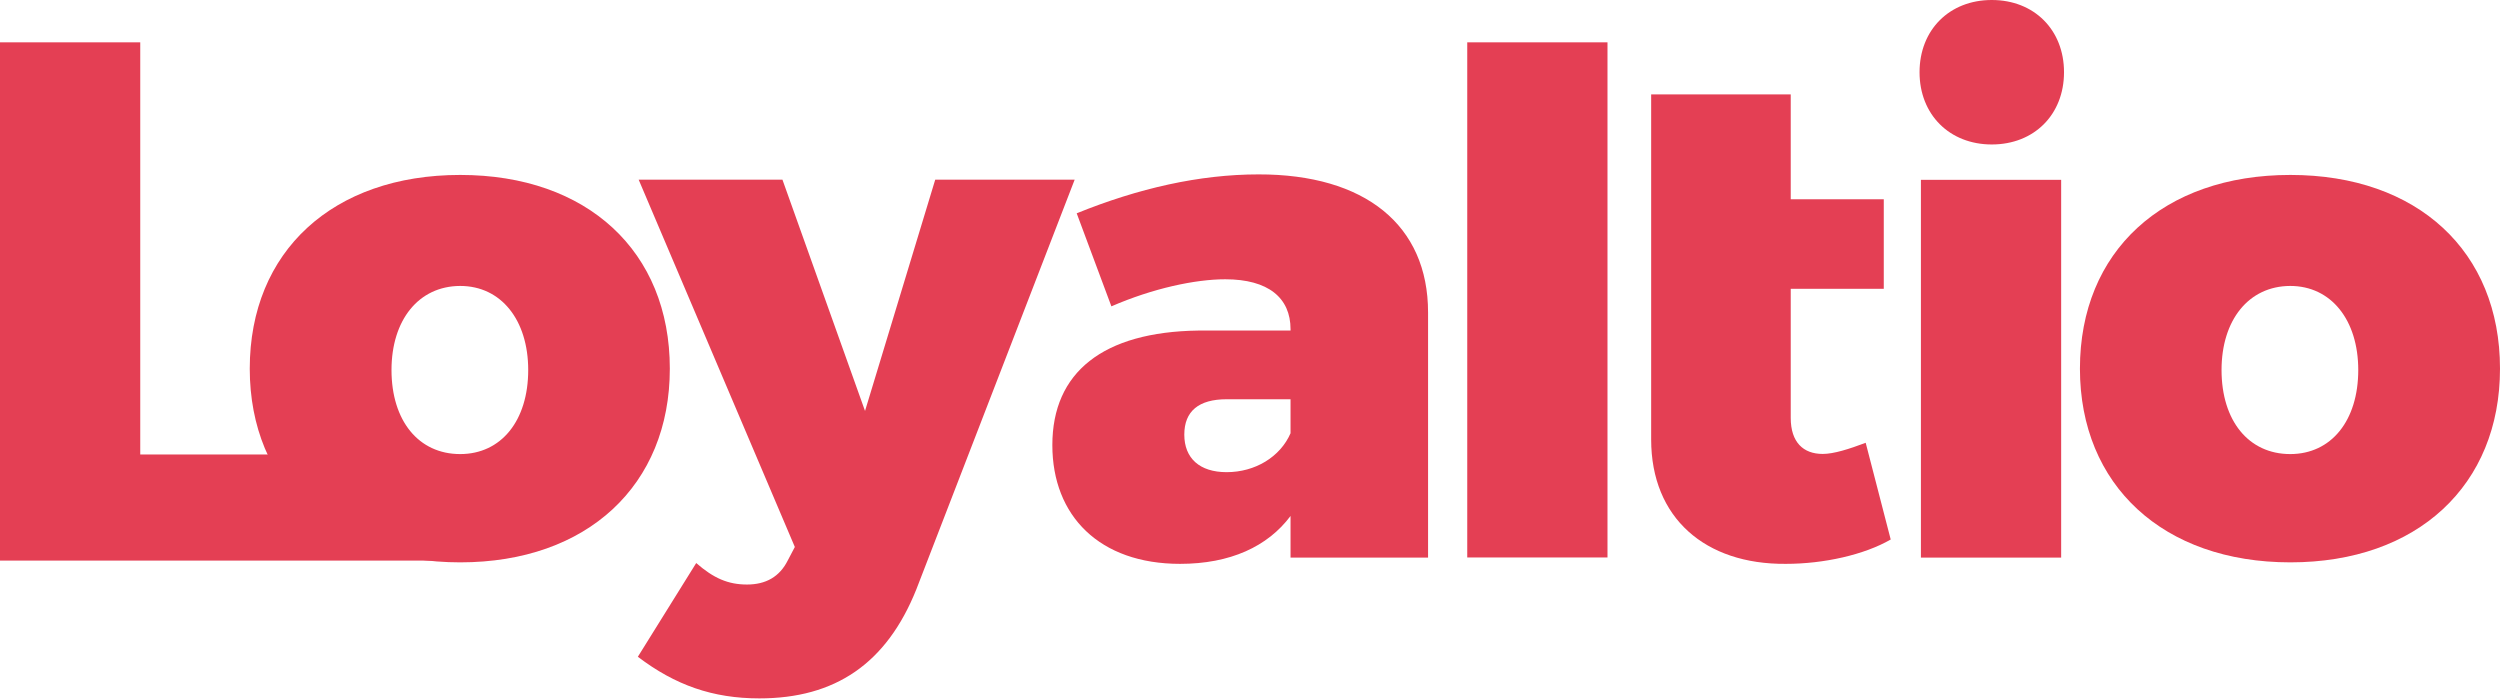
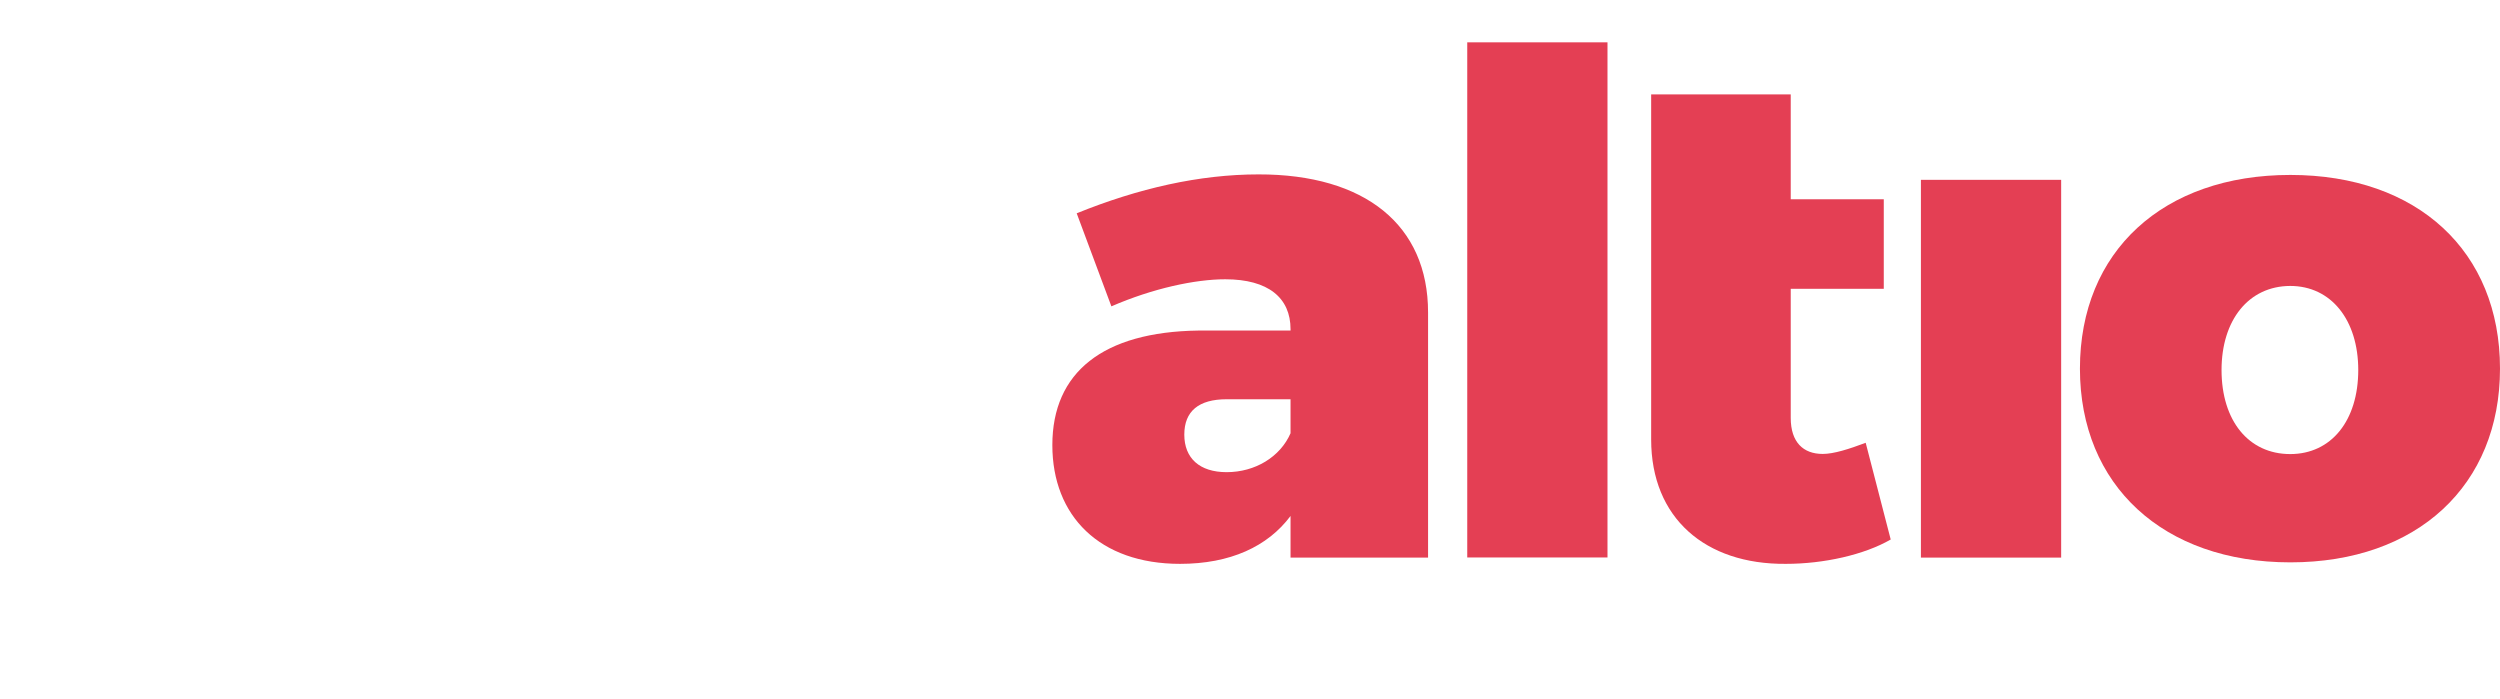
<svg xmlns="http://www.w3.org/2000/svg" version="1.1" id="Layer_1" x="0px" y="0px" viewBox="0 0 183.78 51.35" style="enable-background:new 0 0 183.78 51.35;" xml:space="preserve">
  <style type="text/css">
	.st0{fill:#E43F54;}
</style>
-   <path class="st0" d="M0,40.99V3.11h10.31v37.87H0z" />
-   <path class="st0" d="M0,33.41h33v7.8H0V33.41z" />
-   <path class="st0" d="M49.24,27.1c0,8.57-6.07,14.24-15.41,14.24S18.36,35.68,18.36,27.1c0-8.63,6.12-14.24,15.47-14.24  S49.24,18.48,49.24,27.1z M28.78,27.2c0,3.73,1.99,6.18,5.05,6.18c3.01,0,5-2.45,5-6.18c0-3.67-1.99-6.18-5-6.18  C30.77,21.03,28.78,23.53,28.78,27.2z" />
-   <path class="st0" d="M67.36,43.33c-2.19,5.46-5.97,8.01-11.54,8.01c-3.42,0-6.18-0.97-8.93-3.06l4.29-6.89  c1.28,1.12,2.35,1.58,3.73,1.58s2.4-0.56,3.01-1.79l0.51-0.97l-11.48-27h10.57l6.07,17l5.16-17H79L67.36,43.33z" />
  <path class="st0" d="M104.98,22.97v18.02H94.87v-3.06c-1.68,2.25-4.44,3.52-8.12,3.52c-5.92,0-9.39-3.52-9.39-8.73  c0-5.36,3.73-8.32,10.72-8.42h6.79v-0.1c0-2.3-1.63-3.67-4.8-3.67c-2.19,0-5.31,0.66-8.37,1.99l-2.55-6.84  c4.54-1.84,9.03-2.86,13.37-2.86C100.34,12.81,104.98,16.54,104.98,22.97z M94.87,31.85v-2.5h-4.7c-2.04,0-3.11,0.87-3.11,2.6  s1.12,2.76,3.11,2.76C92.27,34.71,94.11,33.59,94.87,31.85z" />
  <path class="st0" d="M107.86,40.99V3.11h10.31v37.87H107.86z" />
-   <path class="st0" d="M138.99,39.66c-1.94,1.12-4.9,1.79-7.71,1.79c-5.92,0.05-9.9-3.37-9.9-9.14V21.23v-6.58V6.94h10.26v7.71h6.84  v6.58h-6.84v9.49c0,1.79,0.92,2.65,2.35,2.65c0.82,0,1.94-0.36,3.16-0.82L138.99,39.66z" />
+   <path class="st0" d="M138.99,39.66c-1.94,1.12-4.9,1.79-7.71,1.79c-5.92,0.05-9.9-3.37-9.9-9.14V21.23V6.94h10.26v7.71h6.84  v6.58h-6.84v9.49c0,1.79,0.92,2.65,2.35,2.65c0.82,0,1.94-0.36,3.16-0.82L138.99,39.66z" />
  <path class="st0" d="M141.21,40.99V13.22h10.31v27.77H141.21z" />
  <path class="st0" d="M183.78,27.1c0,8.57-6.07,14.24-15.41,14.24S152.9,35.68,152.9,27.1c0-8.63,6.12-14.24,15.47-14.24  S183.78,18.48,183.78,27.1z M163.31,27.2c0,3.73,1.99,6.18,5.05,6.18c3.01,0,5-2.45,5-6.18c0-3.67-1.99-6.18-5-6.18  C165.3,21.03,163.31,23.53,163.31,27.2z" />
-   <path class="st0" d="M151.73,5.31c0,3.11-2.19,5.31-5.31,5.31c-3.11,0-5.31-2.2-5.31-5.31S143.3,0,146.42,0  C149.53,0,151.73,2.19,151.73,5.31z" />
</svg>